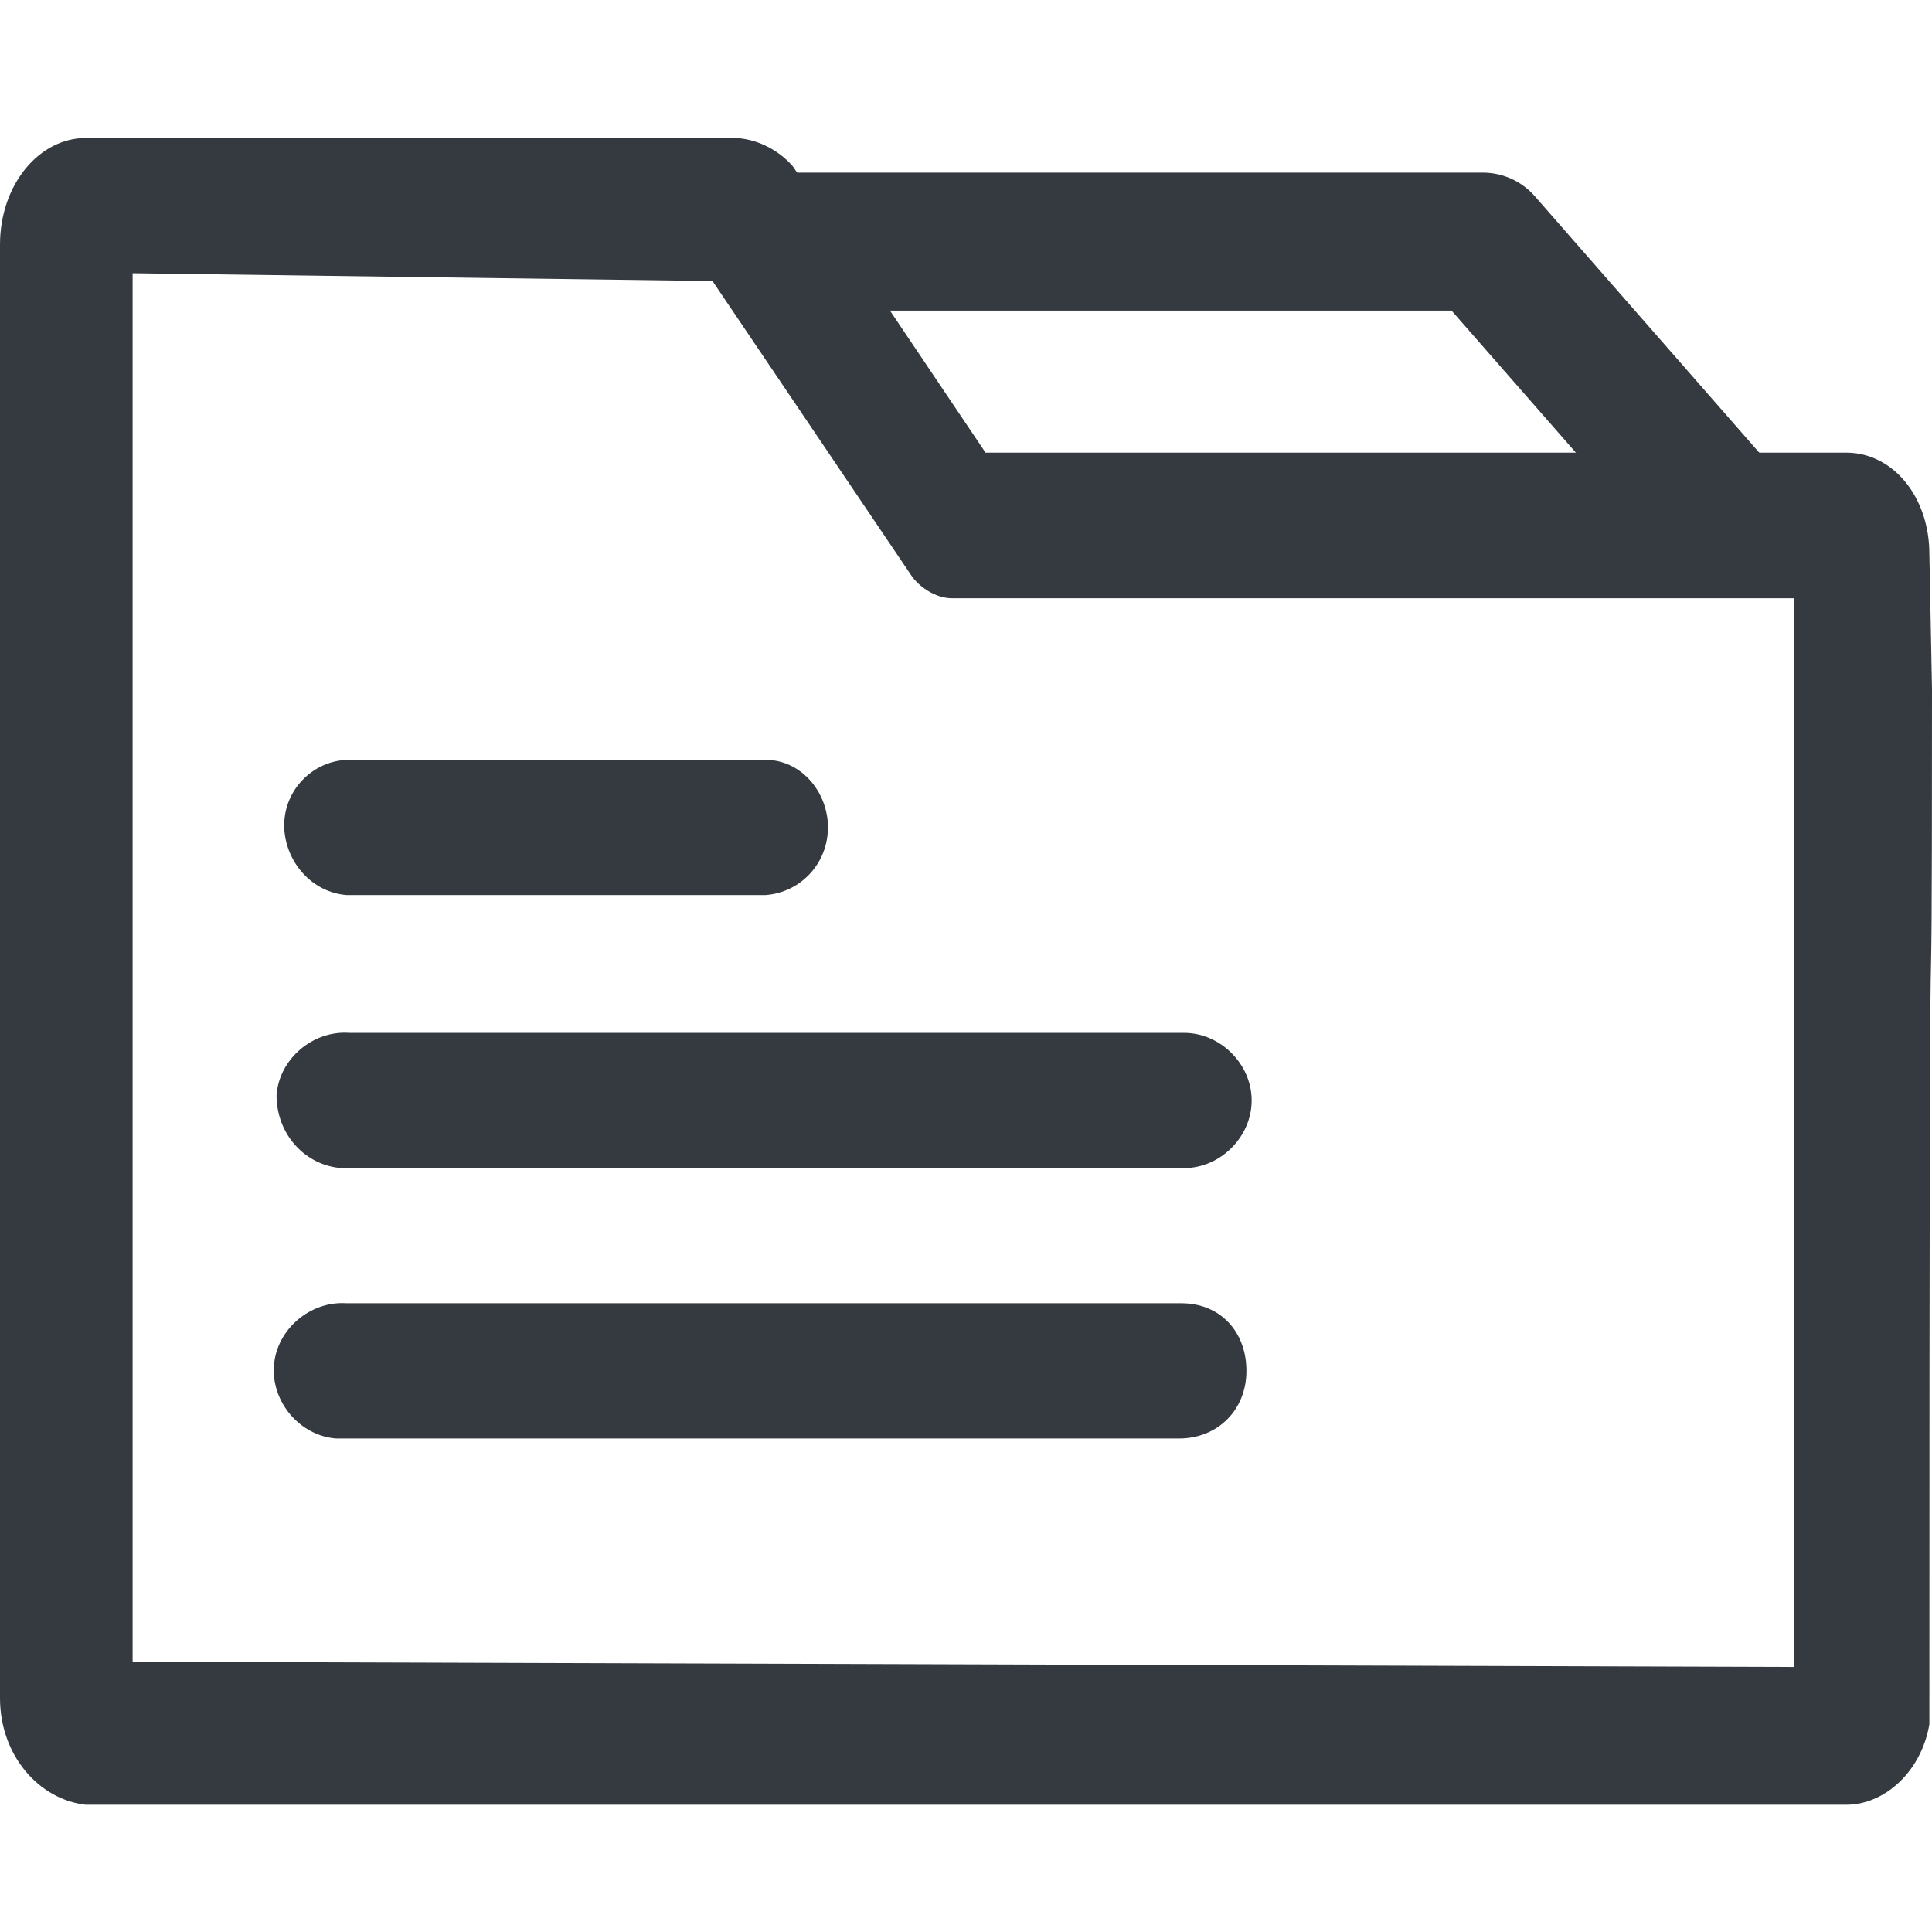
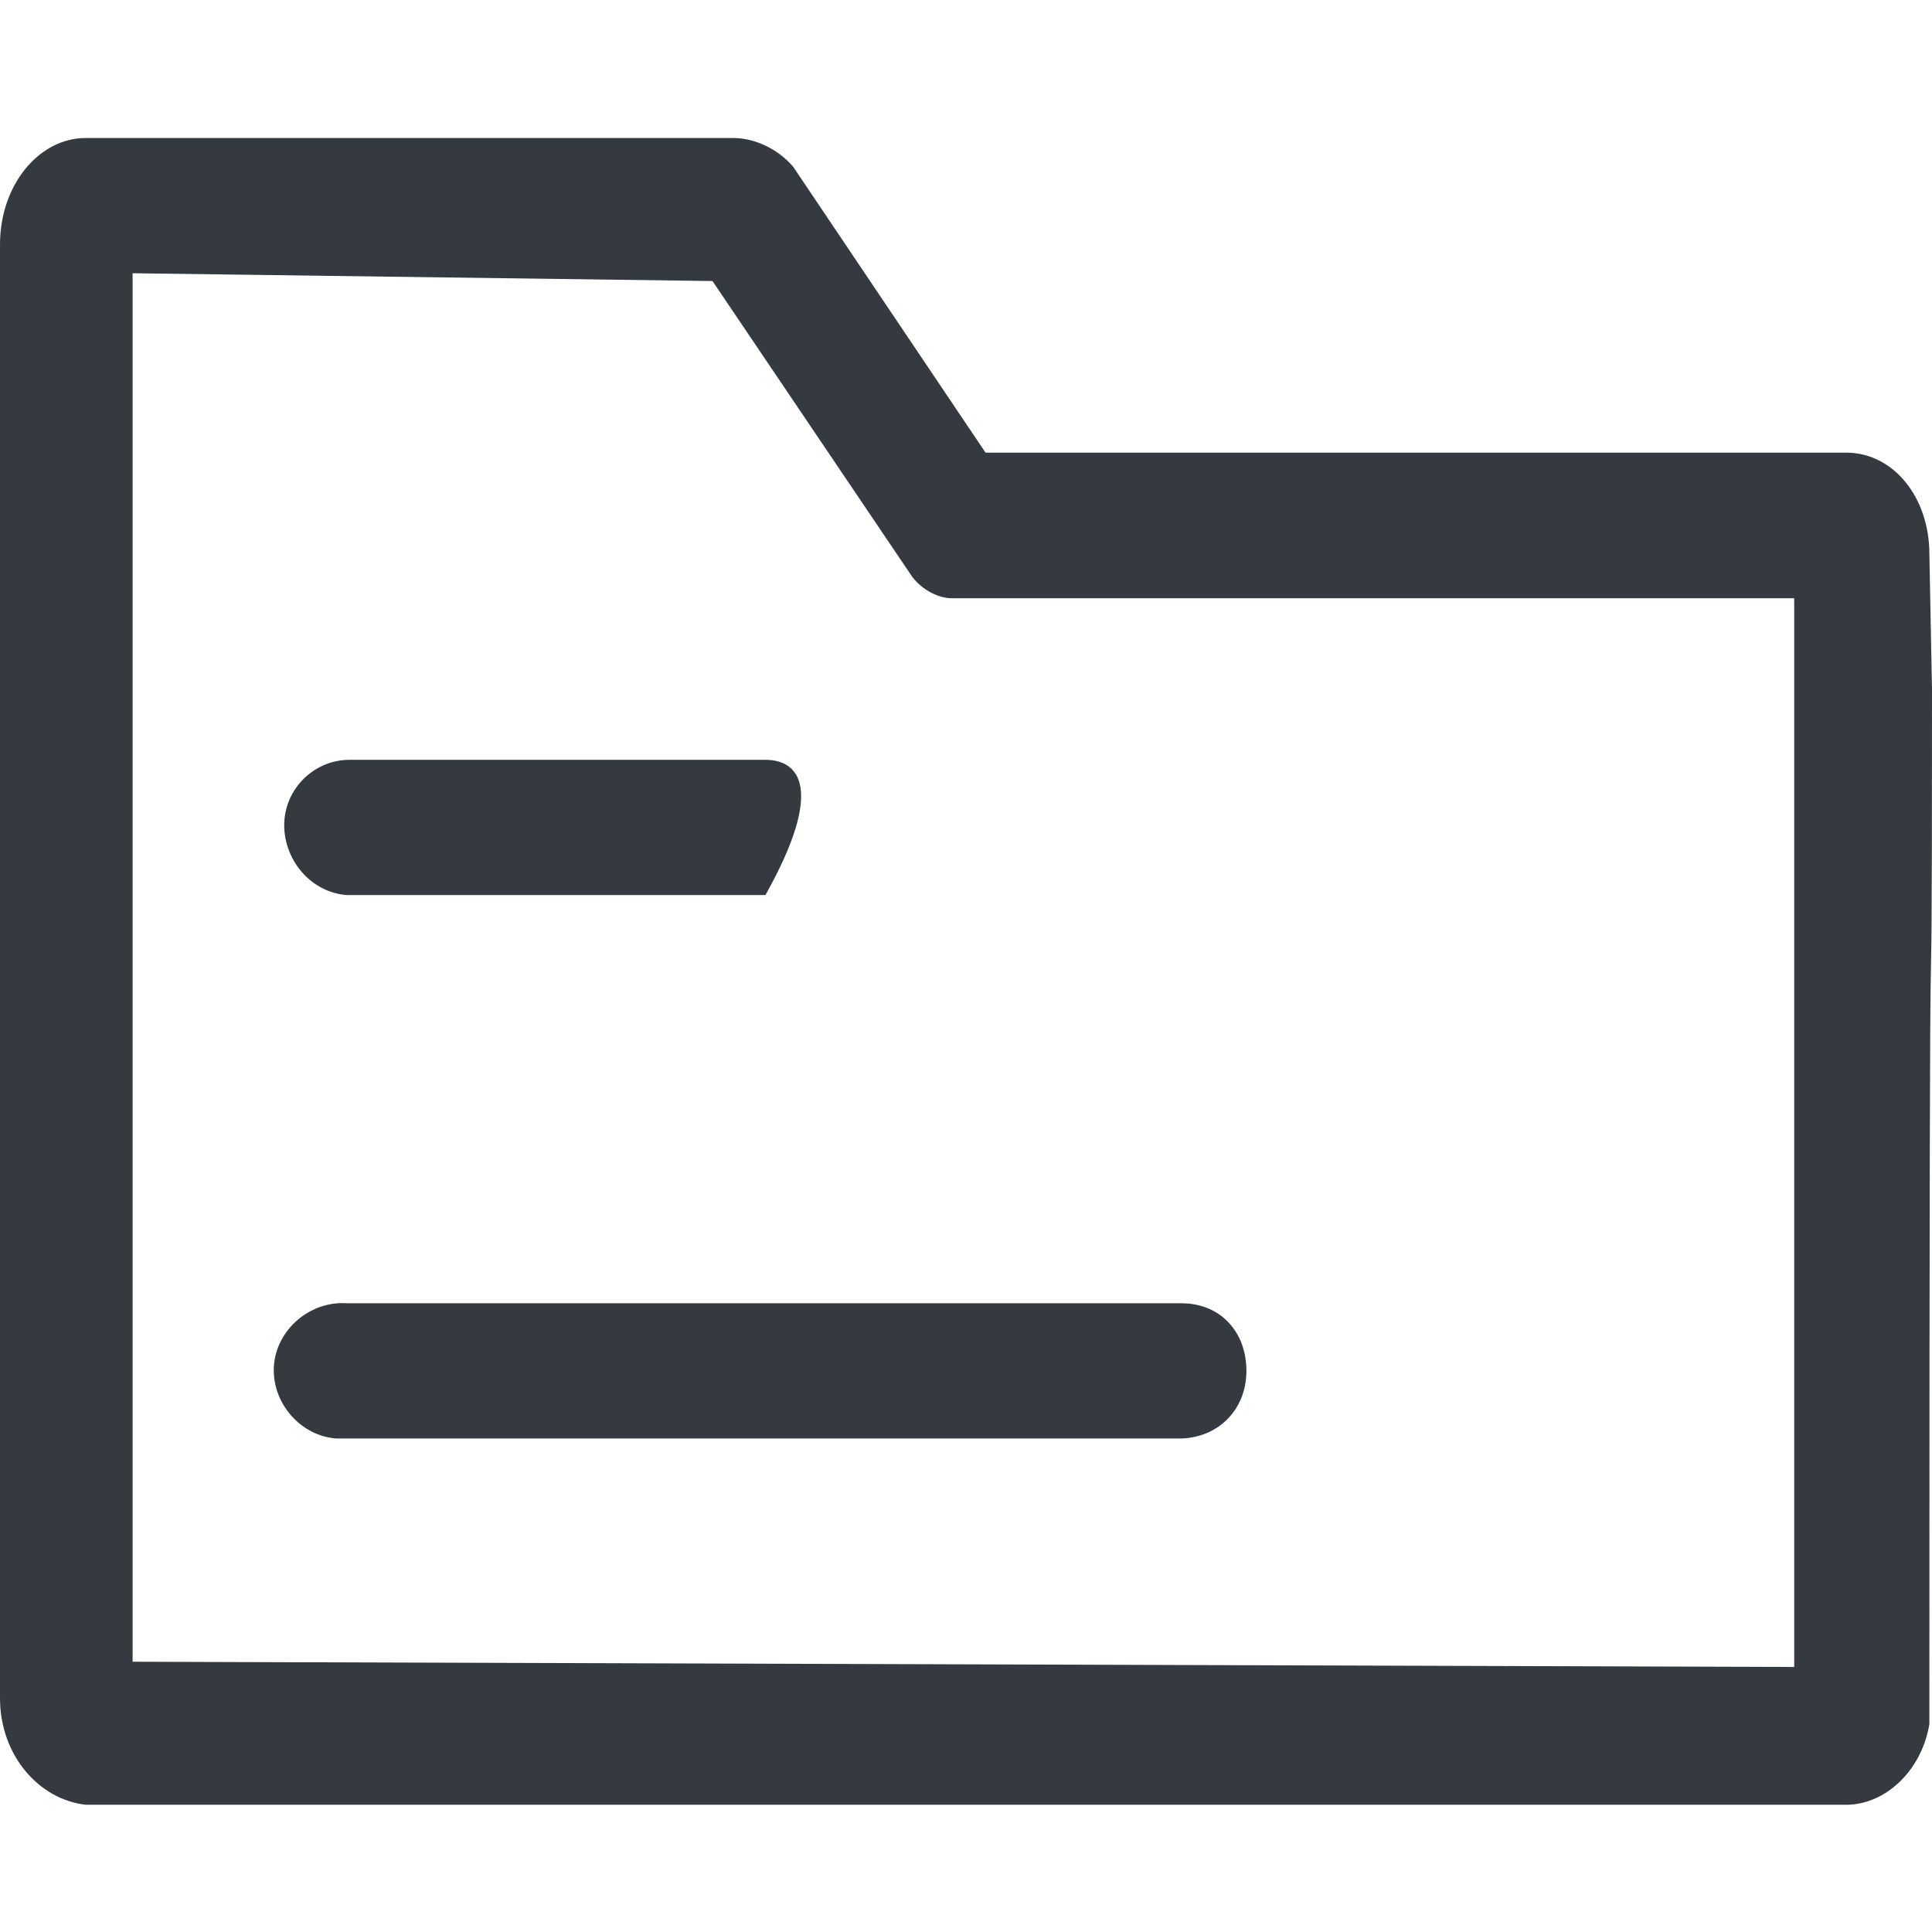
<svg xmlns="http://www.w3.org/2000/svg" width="28" height="28" viewBox="0 0 28 28" fill="none">
  <path d="M27.962 8.03C27.962 7.201 27.435 6.56 26.756 6.56H14.283L11.494 2.415C11.268 2.151 10.929 2 10.627 2H1.244C0.565 2 0 2.678 0 3.545V24.611C0 25.44 0.565 26.081 1.244 26.156H26.756C27.322 26.156 27.849 25.666 27.962 24.988C27.962 8.369 28 17.941 28 9.989L27.962 8.03ZM26.003 8.633V24.159L1.922 24.083V3.96L10.326 4.073L13.227 8.369C13.378 8.557 13.604 8.67 13.793 8.67H26.003V8.633Z" fill="#343A40" />
-   <path d="M4.95 16.929C4.987 16.929 17.16 16.929 17.16 16.929C17.687 16.929 18.14 16.476 18.14 15.949C18.14 15.421 17.687 14.969 17.16 14.969H5.063C4.535 14.931 4.045 15.346 4.008 15.873C4.008 16.439 4.422 16.891 4.95 16.929Z" fill="#343A40" />
-   <path d="M5.025 12.972H11.093C11.62 12.934 12.035 12.482 11.997 11.917C11.959 11.427 11.582 11.012 11.093 11.012H5.063C4.535 11.012 4.083 11.464 4.121 12.03C4.159 12.52 4.535 12.934 5.025 12.972Z" fill="#343A40" />
+   <path d="M5.025 12.972H11.093C11.959 11.427 11.582 11.012 11.093 11.012H5.063C4.535 11.012 4.083 11.464 4.121 12.03C4.159 12.52 4.535 12.934 5.025 12.972Z" fill="#343A40" />
  <path d="M17.122 18.888H5.025C4.498 18.851 4.008 19.265 3.97 19.793C3.932 20.32 4.347 20.81 4.875 20.848C4.912 20.848 17.085 20.848 17.085 20.848C17.65 20.848 18.064 20.433 18.064 19.868C18.064 19.303 17.688 18.888 17.122 18.888Z" fill="#343A40" />
-   <path d="M11.478 3.502C15.779 3.502 21.491 3.502 21.491 3.502L24.996 7.507" stroke="#343A40" stroke-width="2" stroke-linejoin="round" />
</svg>